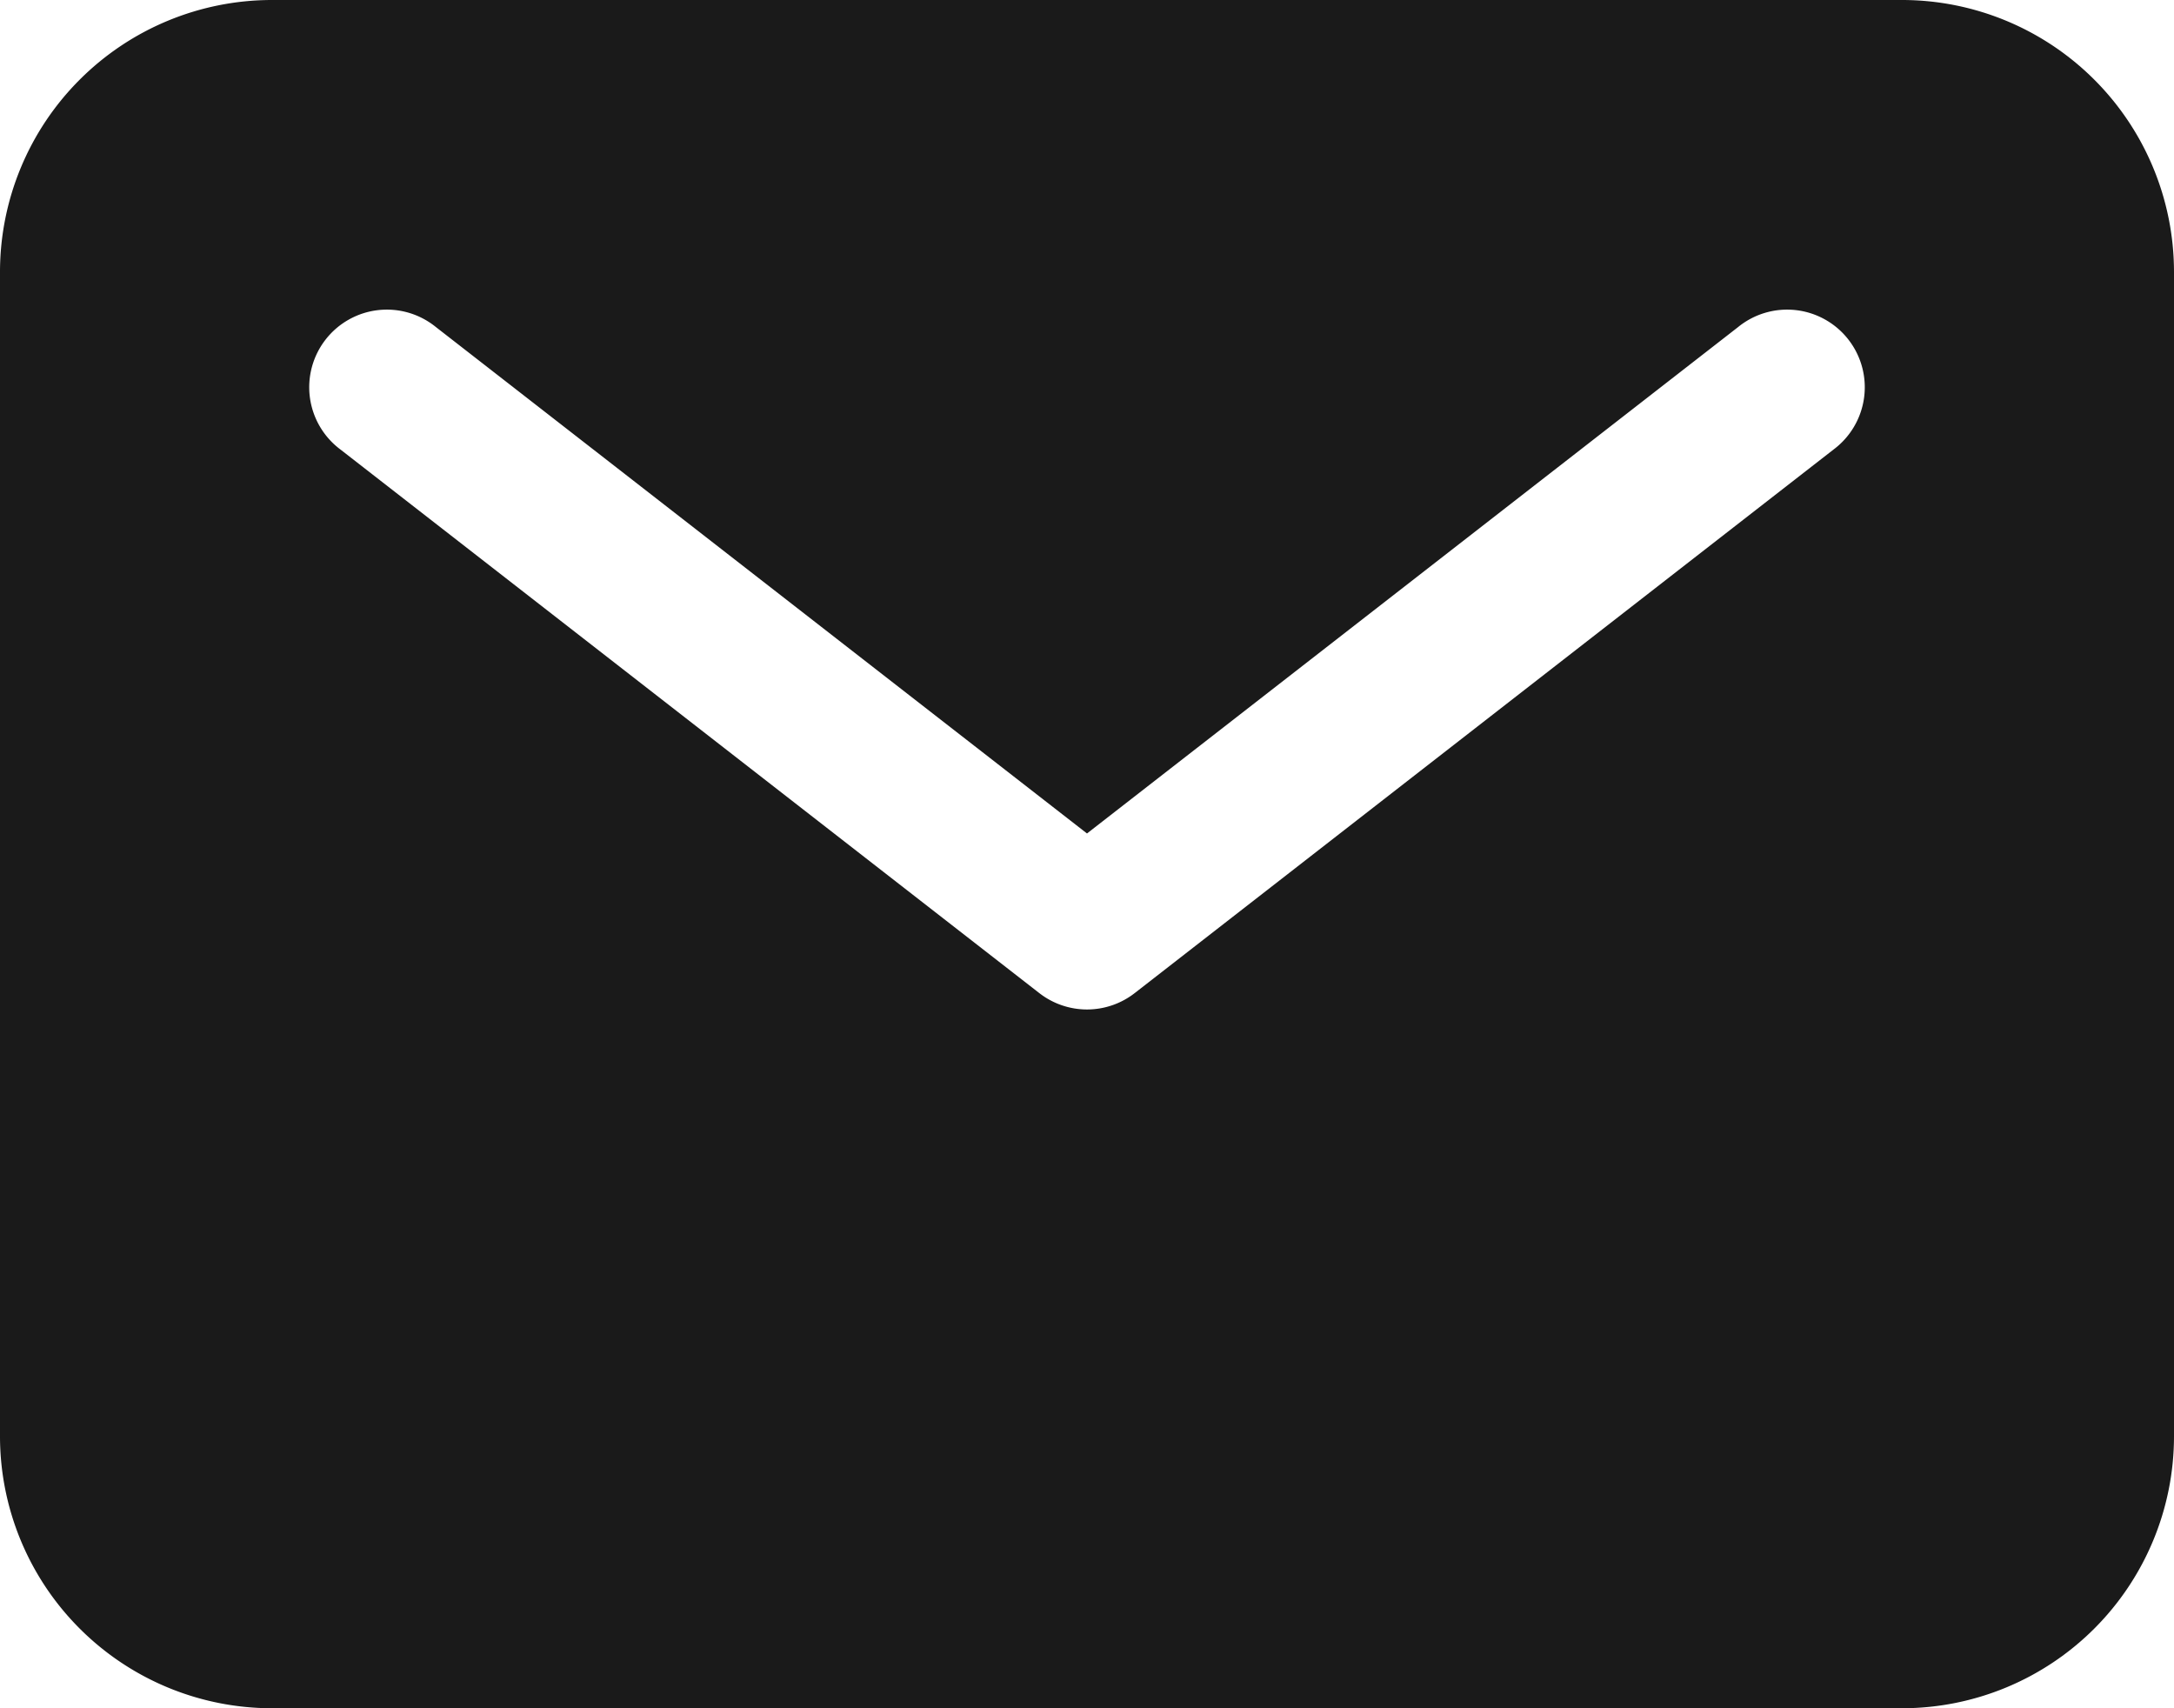
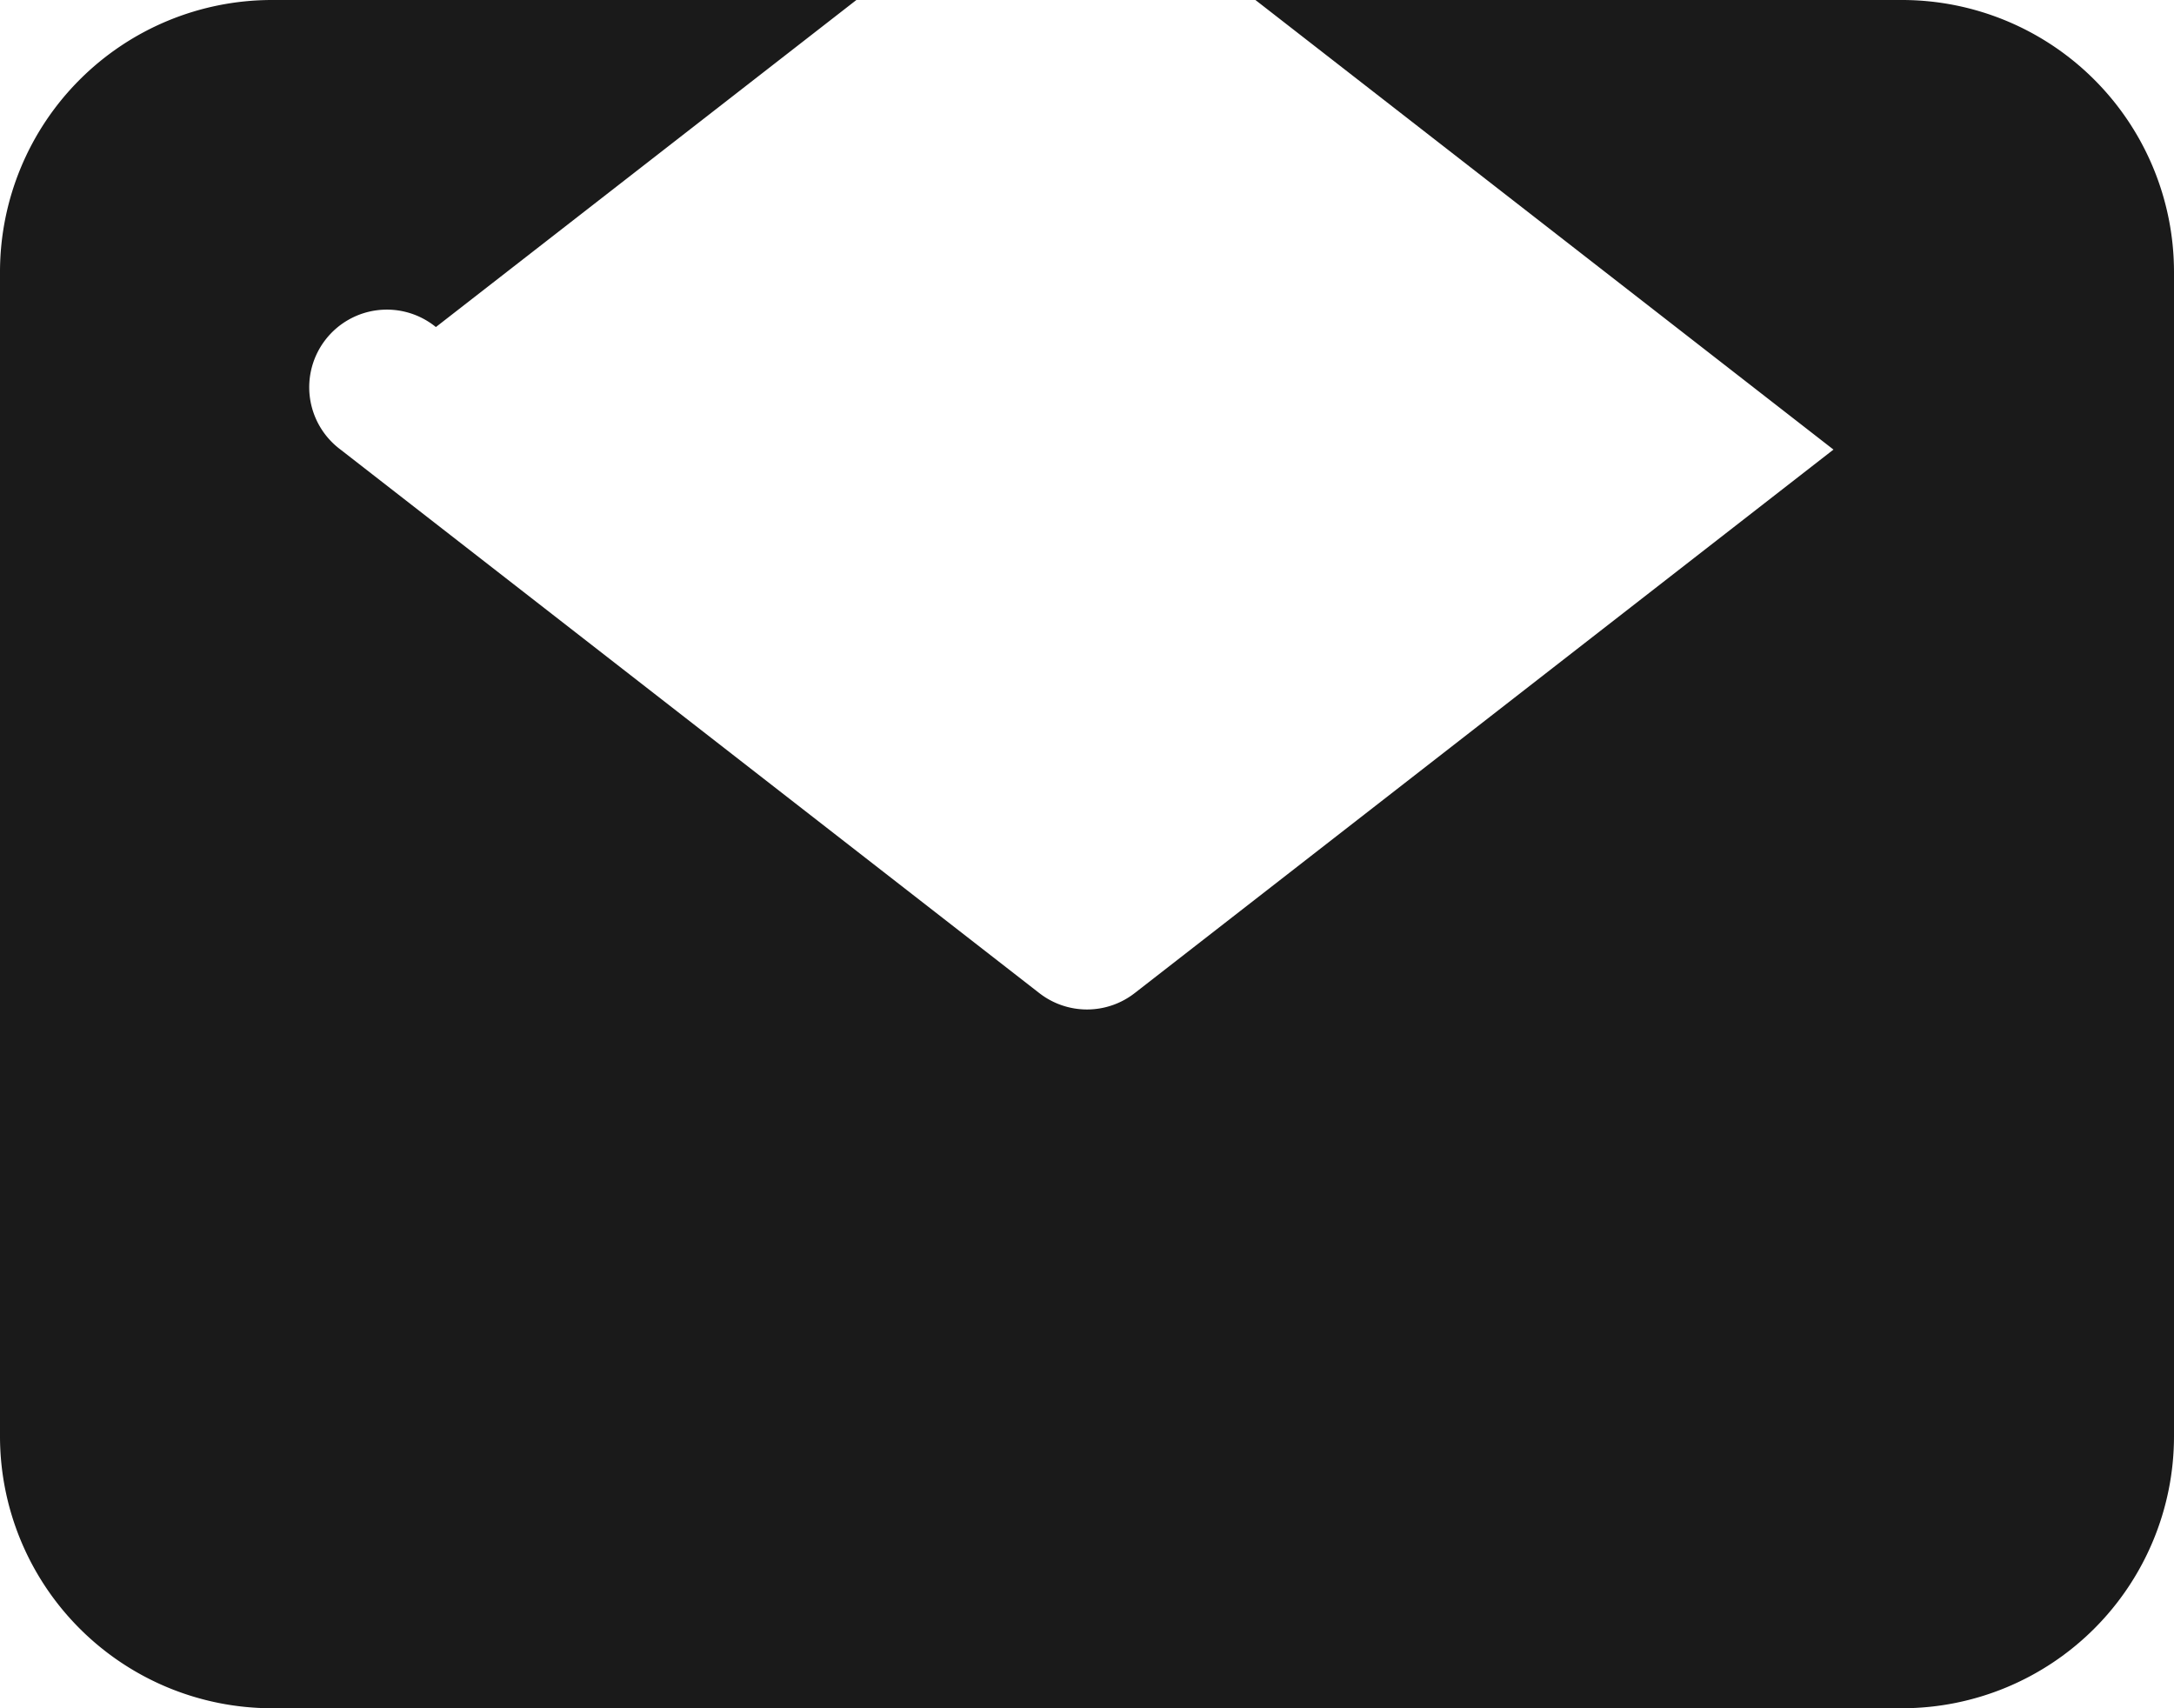
<svg xmlns="http://www.w3.org/2000/svg" width="14" height="11" viewBox="0 0 14 11">
-   <path d="M13.25,2.5H2.75A1.752,1.752,0,0,0,1,4.25v7.5A1.752,1.752,0,0,0,2.75,13.5h10.5A1.752,1.752,0,0,0,15,11.75V4.25A1.752,1.752,0,0,0,13.25,2.5Zm-.443,2.895-4.5,3.5a.5.5,0,0,1-.614,0l-4.5-3.5a.5.5,0,1,1,.614-.789L8,7.867l4.193-3.261a.5.5,0,1,1,.614.789Z" transform="translate(-1 -2.5)" fill="#1a1a1a" />
+   <path d="M13.25,2.5H2.75A1.752,1.752,0,0,0,1,4.25v7.5A1.752,1.752,0,0,0,2.75,13.5h10.5A1.752,1.752,0,0,0,15,11.75V4.25A1.752,1.752,0,0,0,13.25,2.5Zm-.443,2.895-4.5,3.5a.5.5,0,0,1-.614,0l-4.5-3.5a.5.5,0,1,1,.614-.789l4.193-3.261a.5.5,0,1,1,.614.789Z" transform="translate(-1 -2.5)" fill="#1a1a1a" />
</svg>